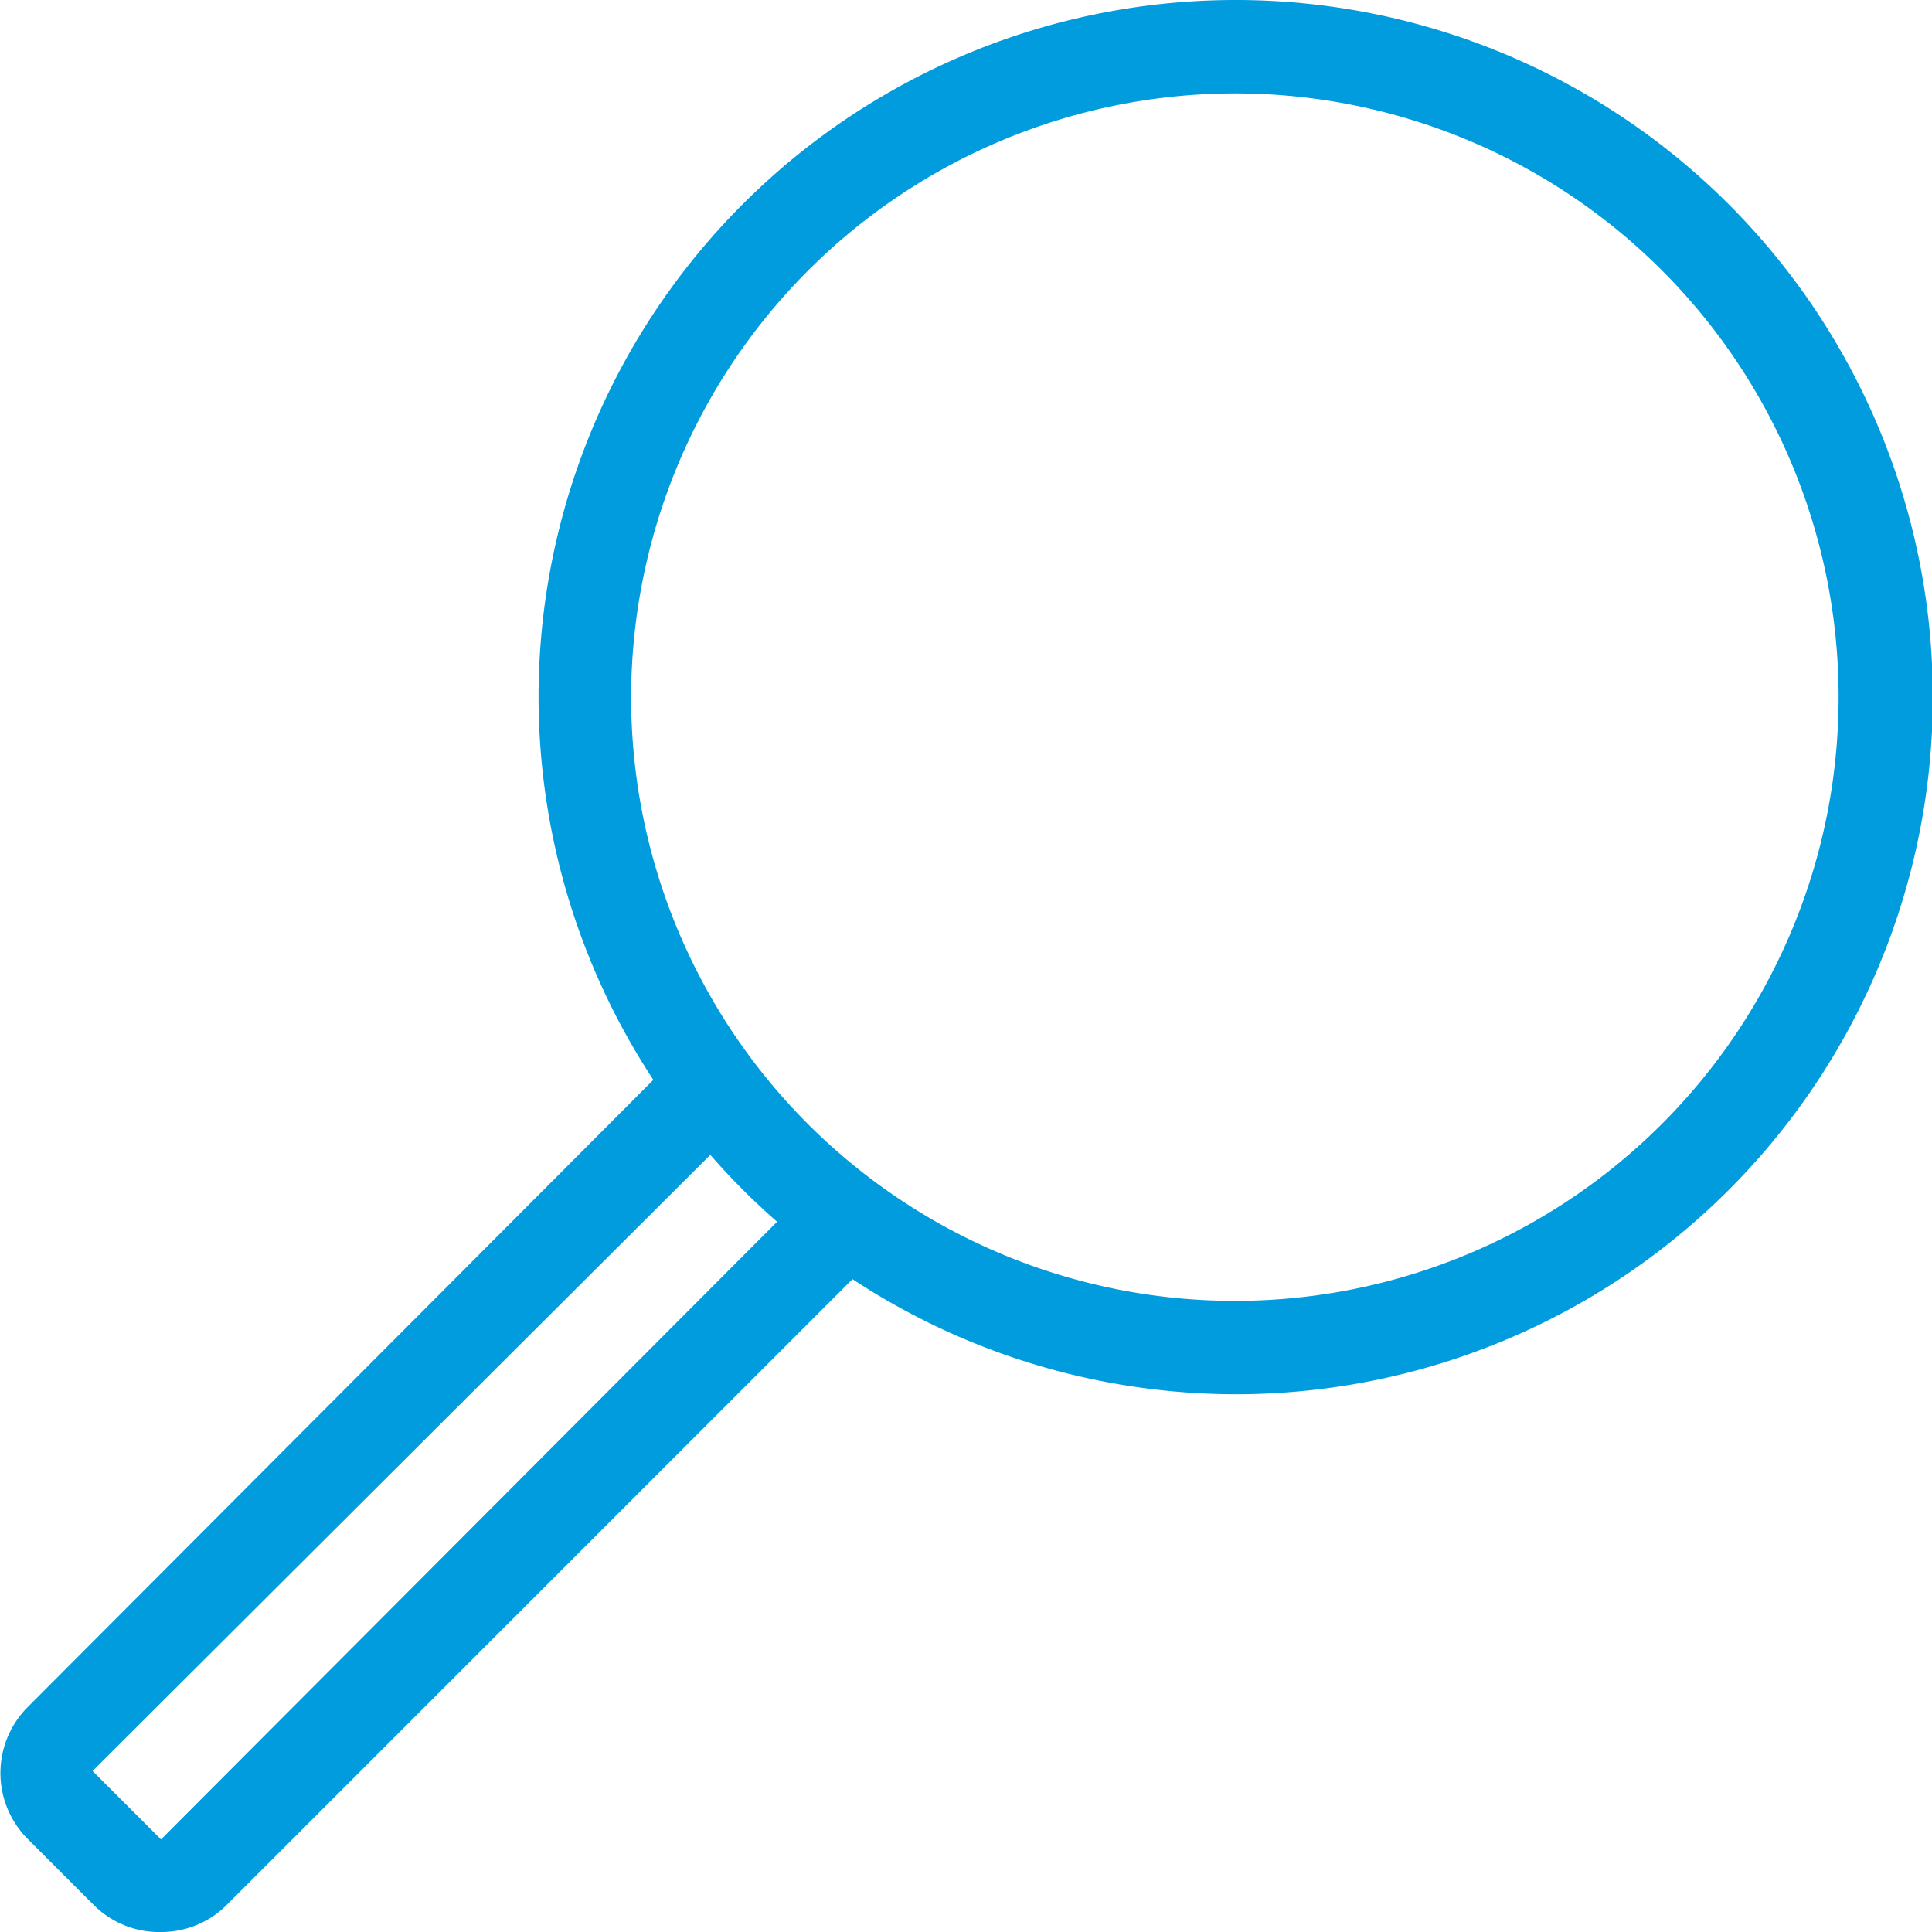
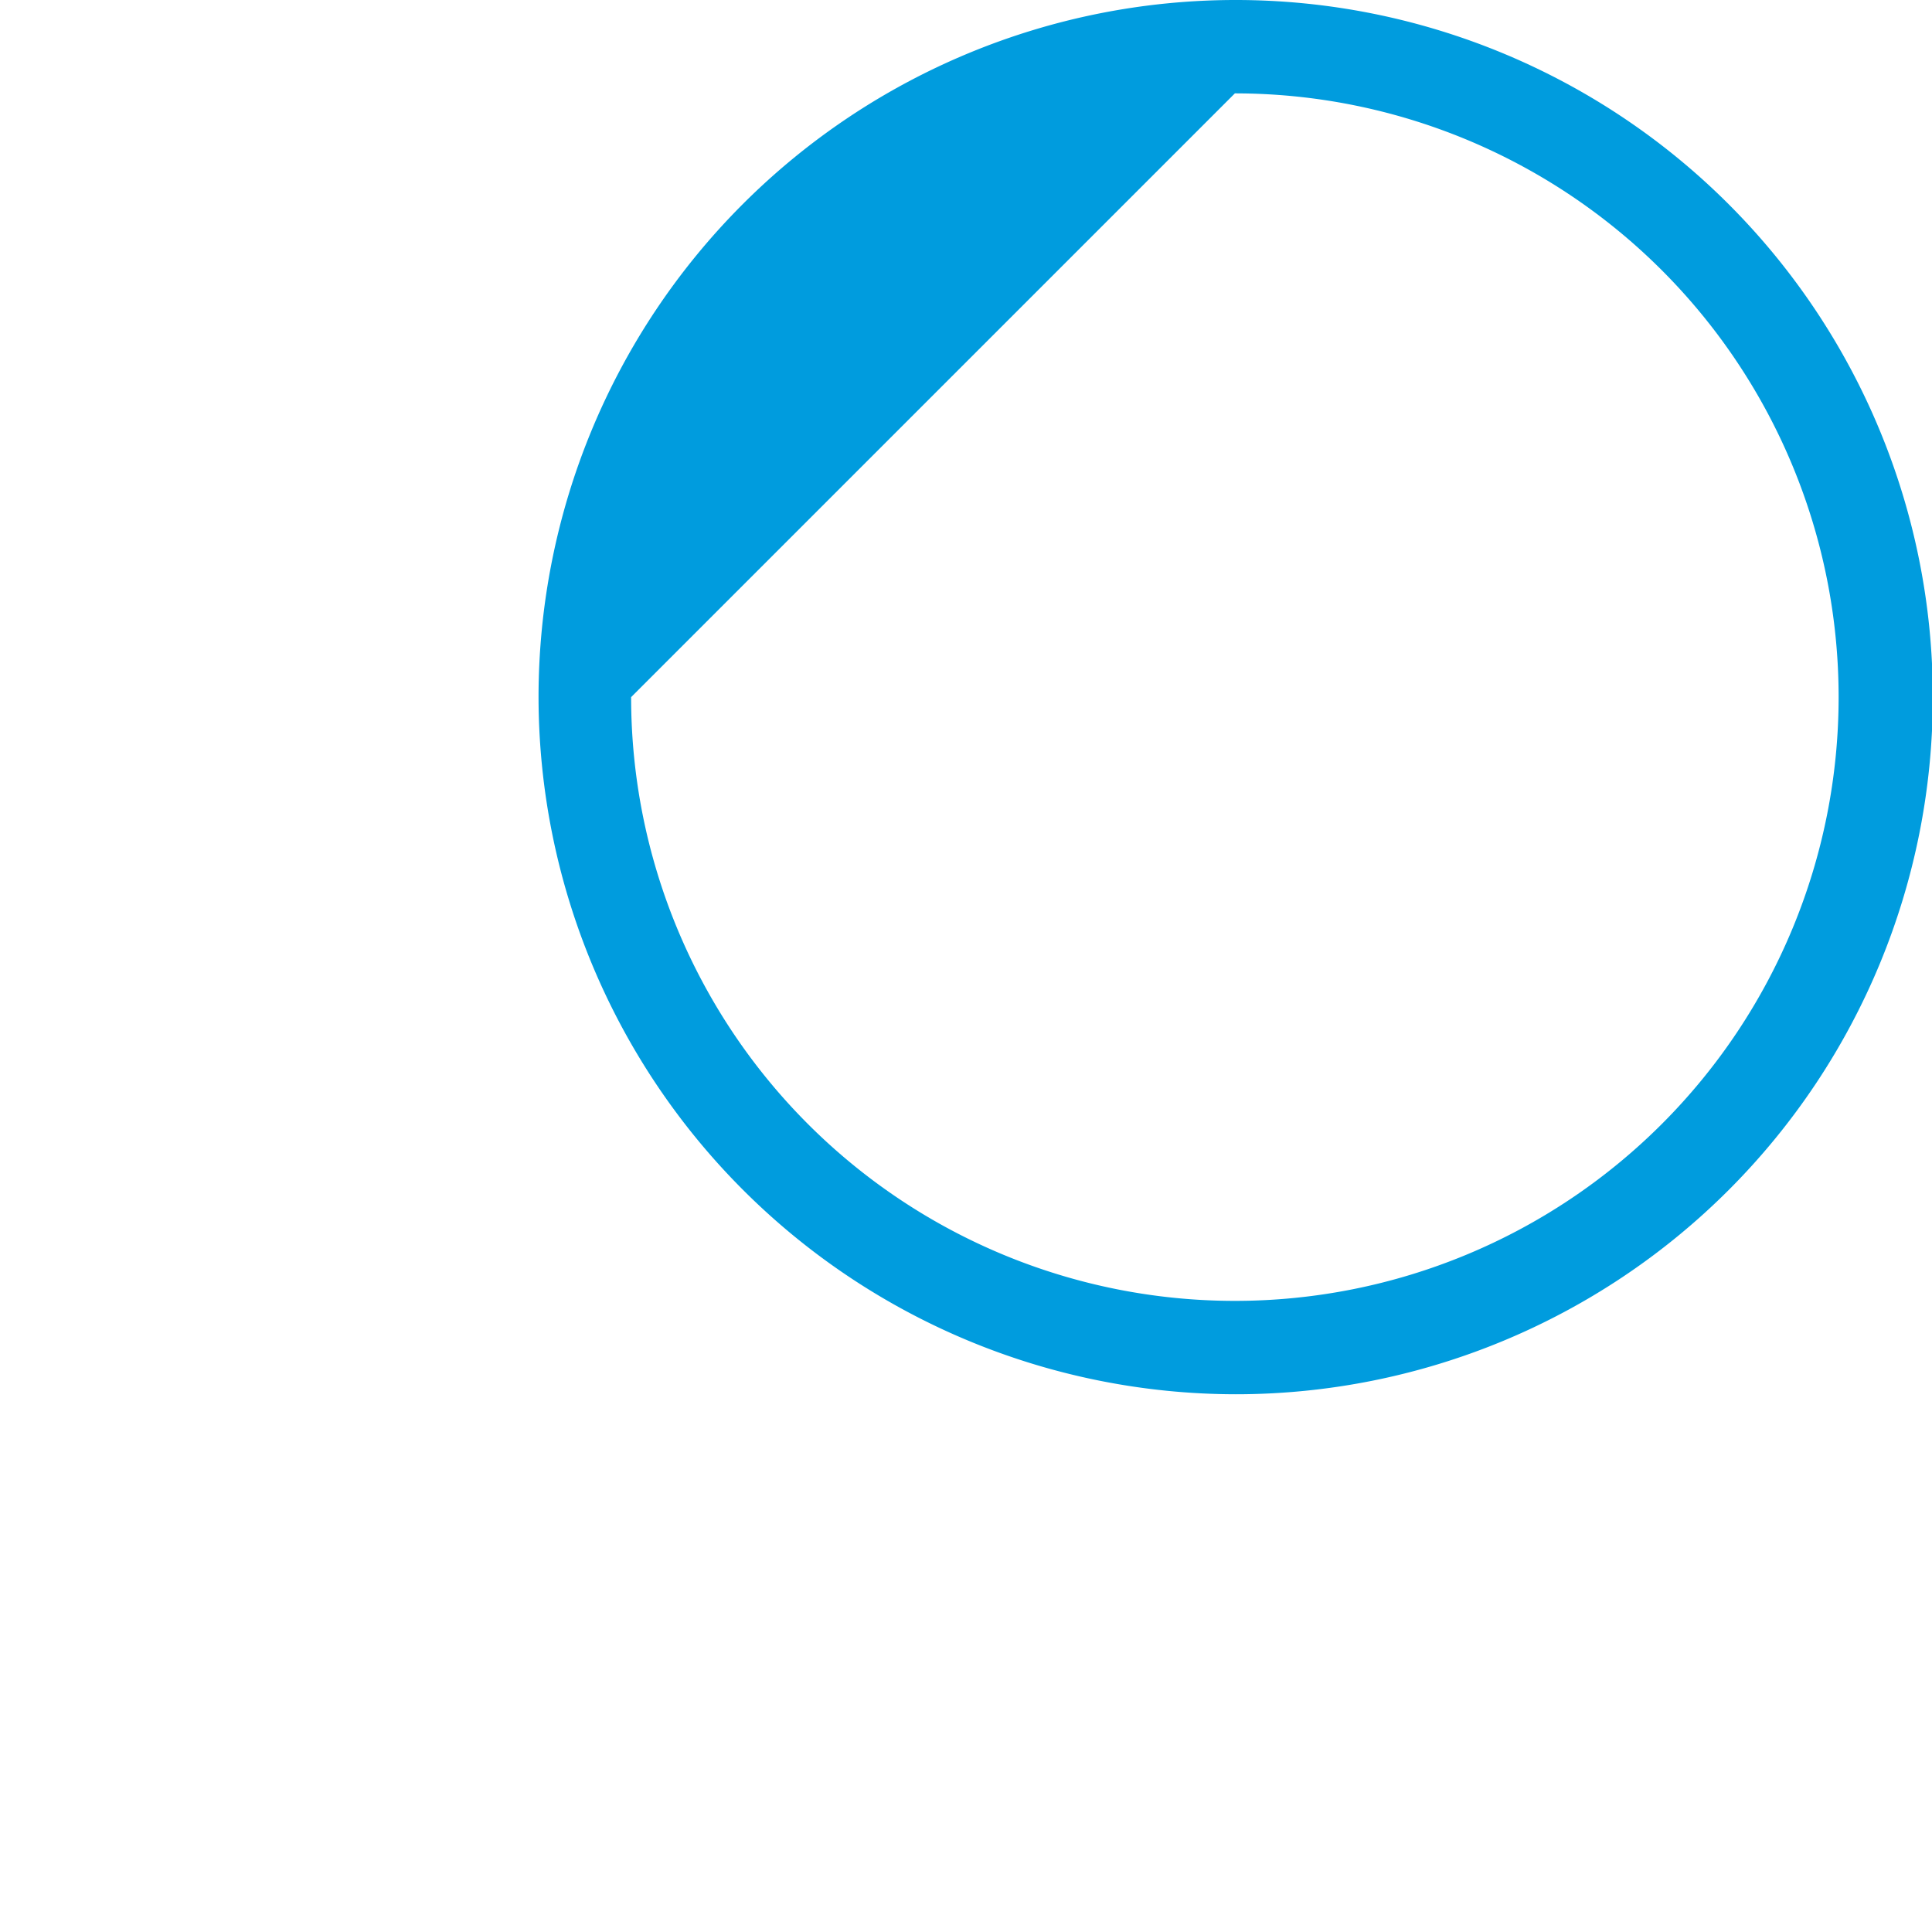
<svg xmlns="http://www.w3.org/2000/svg" id="7b43fc24-b629-4e95-a69e-ed5ef624bc59" data-name="Lager 1" viewBox="0 0 24 24">
  <defs>
    <style>.\38 83f6a1b-b0ac-4a69-bcfd-6546967d679e{fill:#009cde;}</style>
  </defs>
  <title>Namnlöst-2</title>
-   <path class="883f6a1b-b0ac-4a69-bcfd-6546967d679e" d="M9.69,11.66a8.66,8.66,0,1,1,8.66,8.66A8.67,8.67,0,0,1,9.69,11.66Zm1.15,0a7.5,7.5,0,1,0,7.5-7.5A7.51,7.51,0,0,0,10.84,11.66Z" transform="translate(-3 -3)" />
-   <path class="883f6a1b-b0ac-4a69-bcfd-6546967d679e" d="M5,27a1.15,1.15,0,0,0,.82-0.34l7.86-7.86A0.58,0.58,0,0,0,12.83,18L5,25.85,4.15,25,12,17.17a0.58,0.58,0,0,0-.82-0.82L3.34,24.21a1.16,1.16,0,0,0,0,1.63l0.82,0.82A1.15,1.15,0,0,0,5,27Z" transform="translate(-3 -3)" />
+   <path class="883f6a1b-b0ac-4a69-bcfd-6546967d679e" d="M9.69,11.66a8.66,8.66,0,1,1,8.66,8.66A8.67,8.67,0,0,1,9.69,11.66Zm1.15,0a7.5,7.5,0,1,0,7.5-7.5Z" transform="translate(-3 -3)" />
</svg>